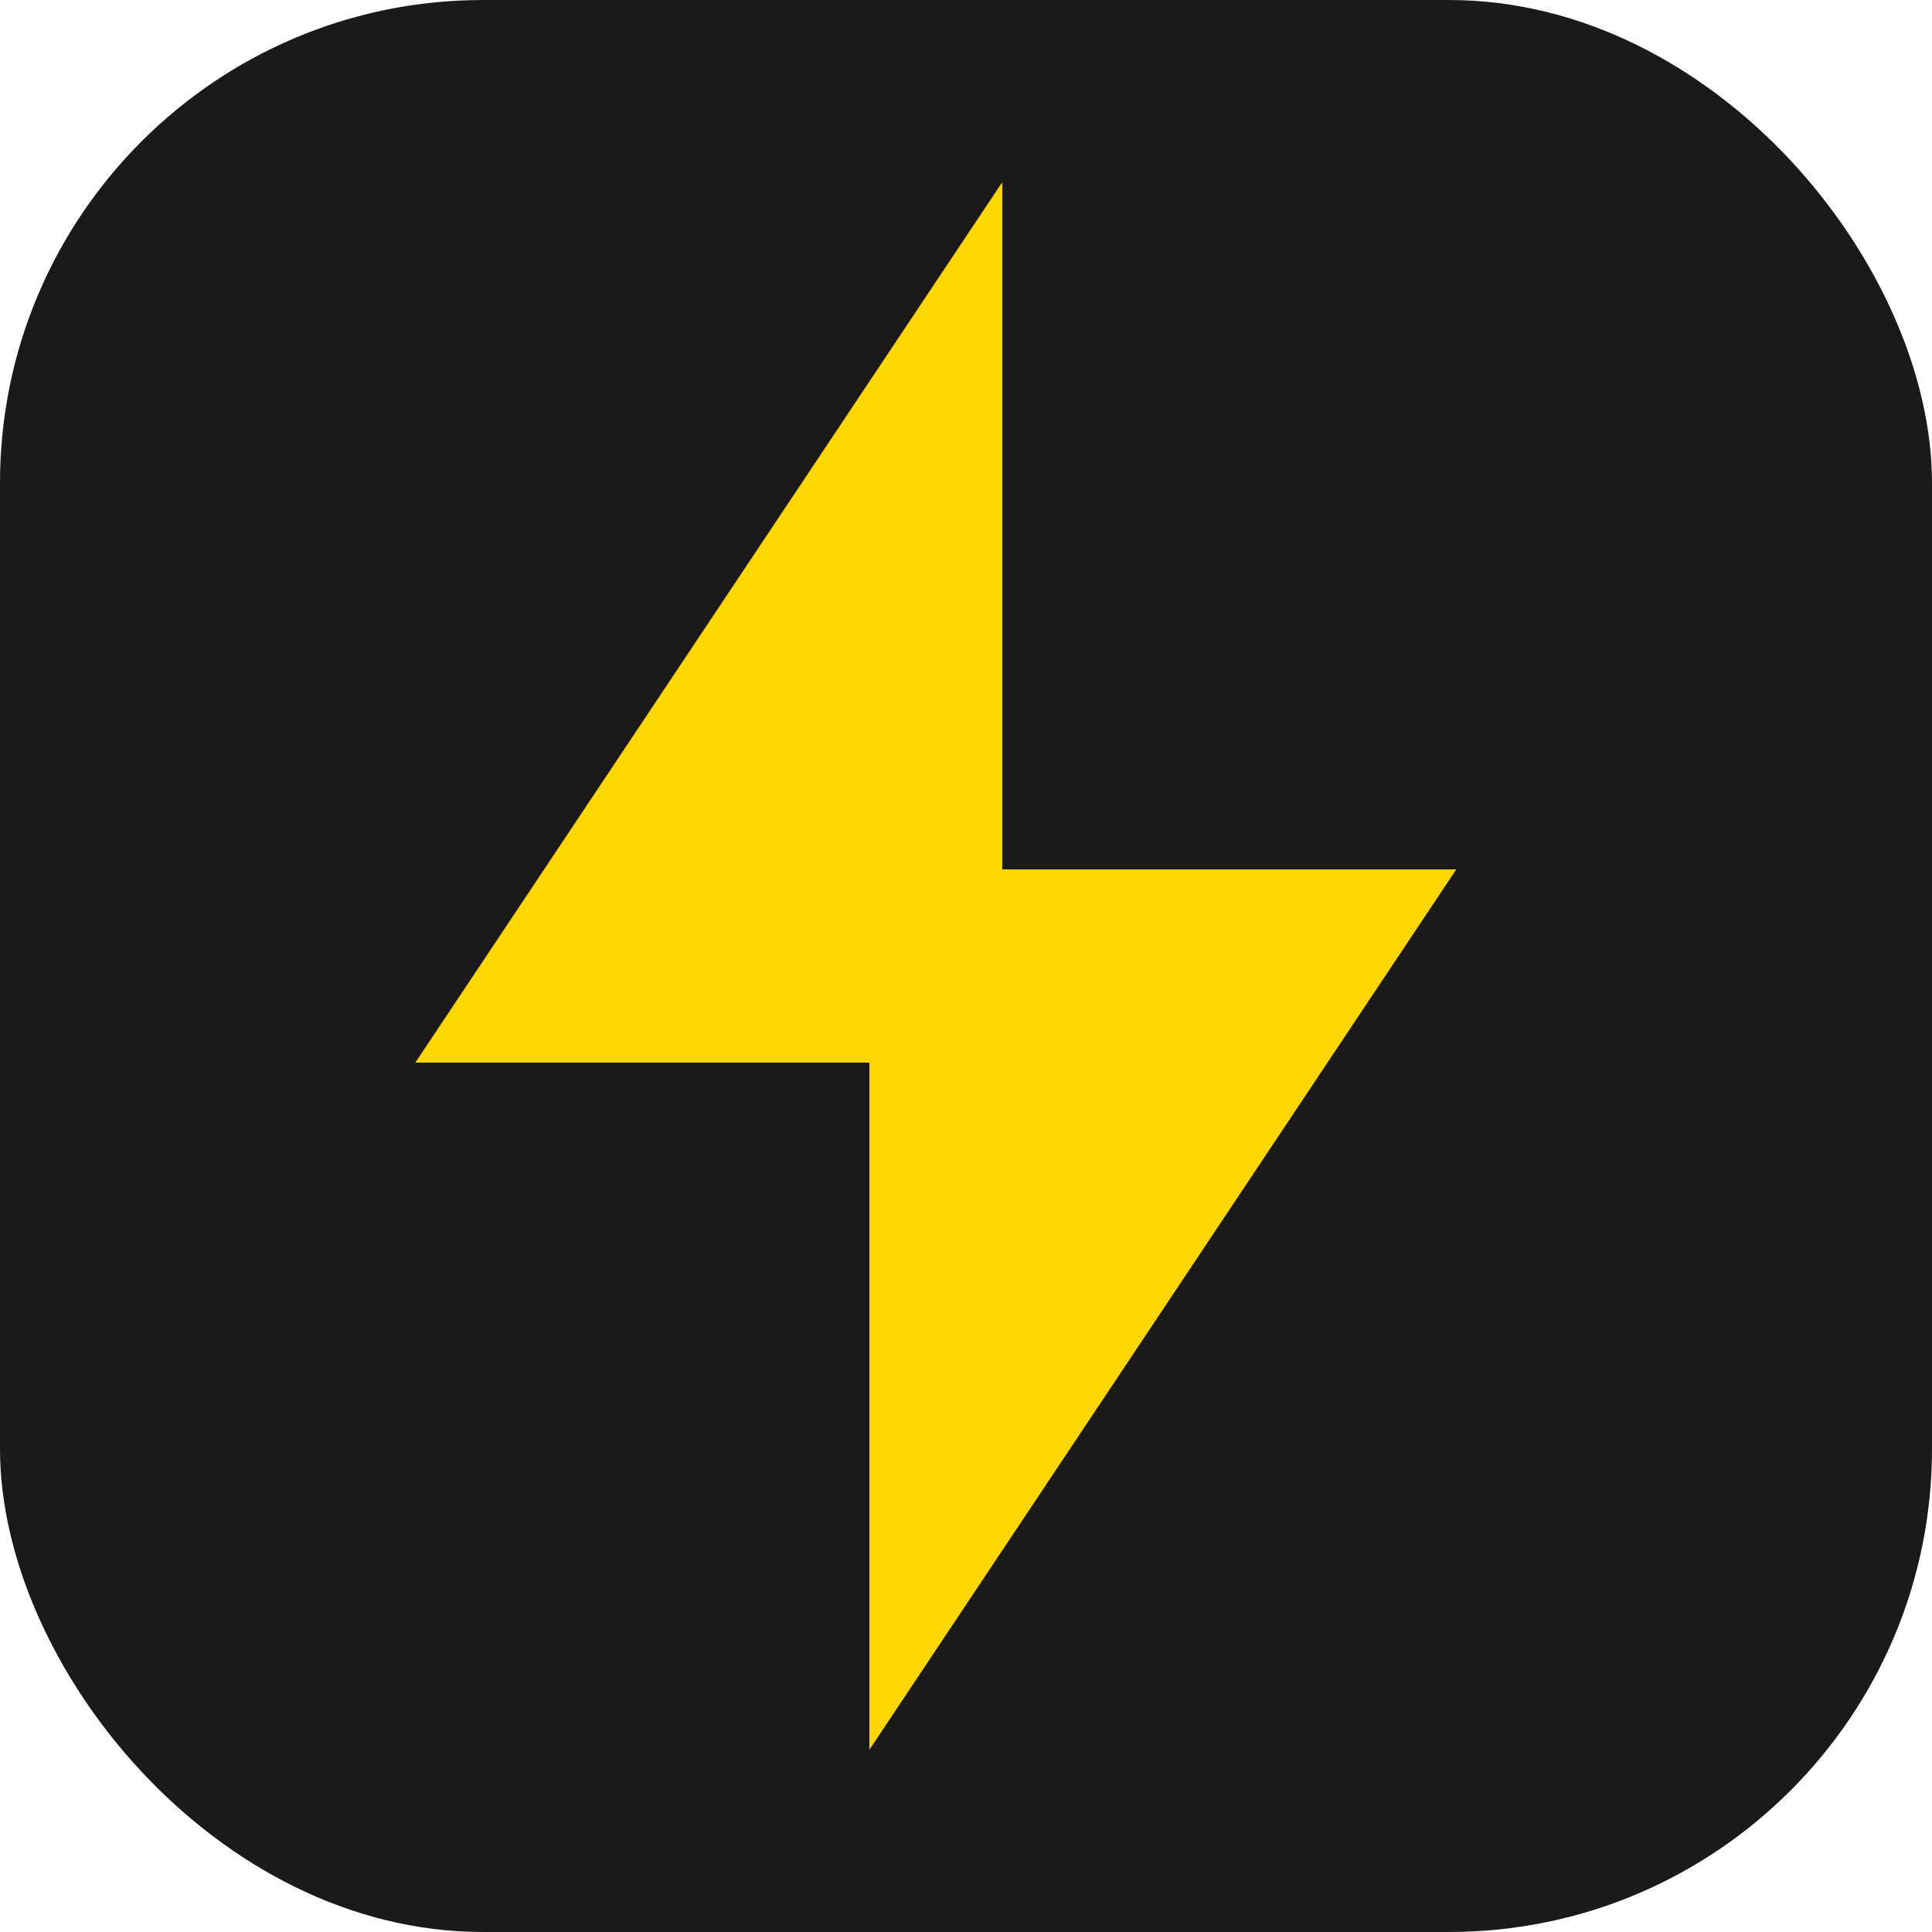
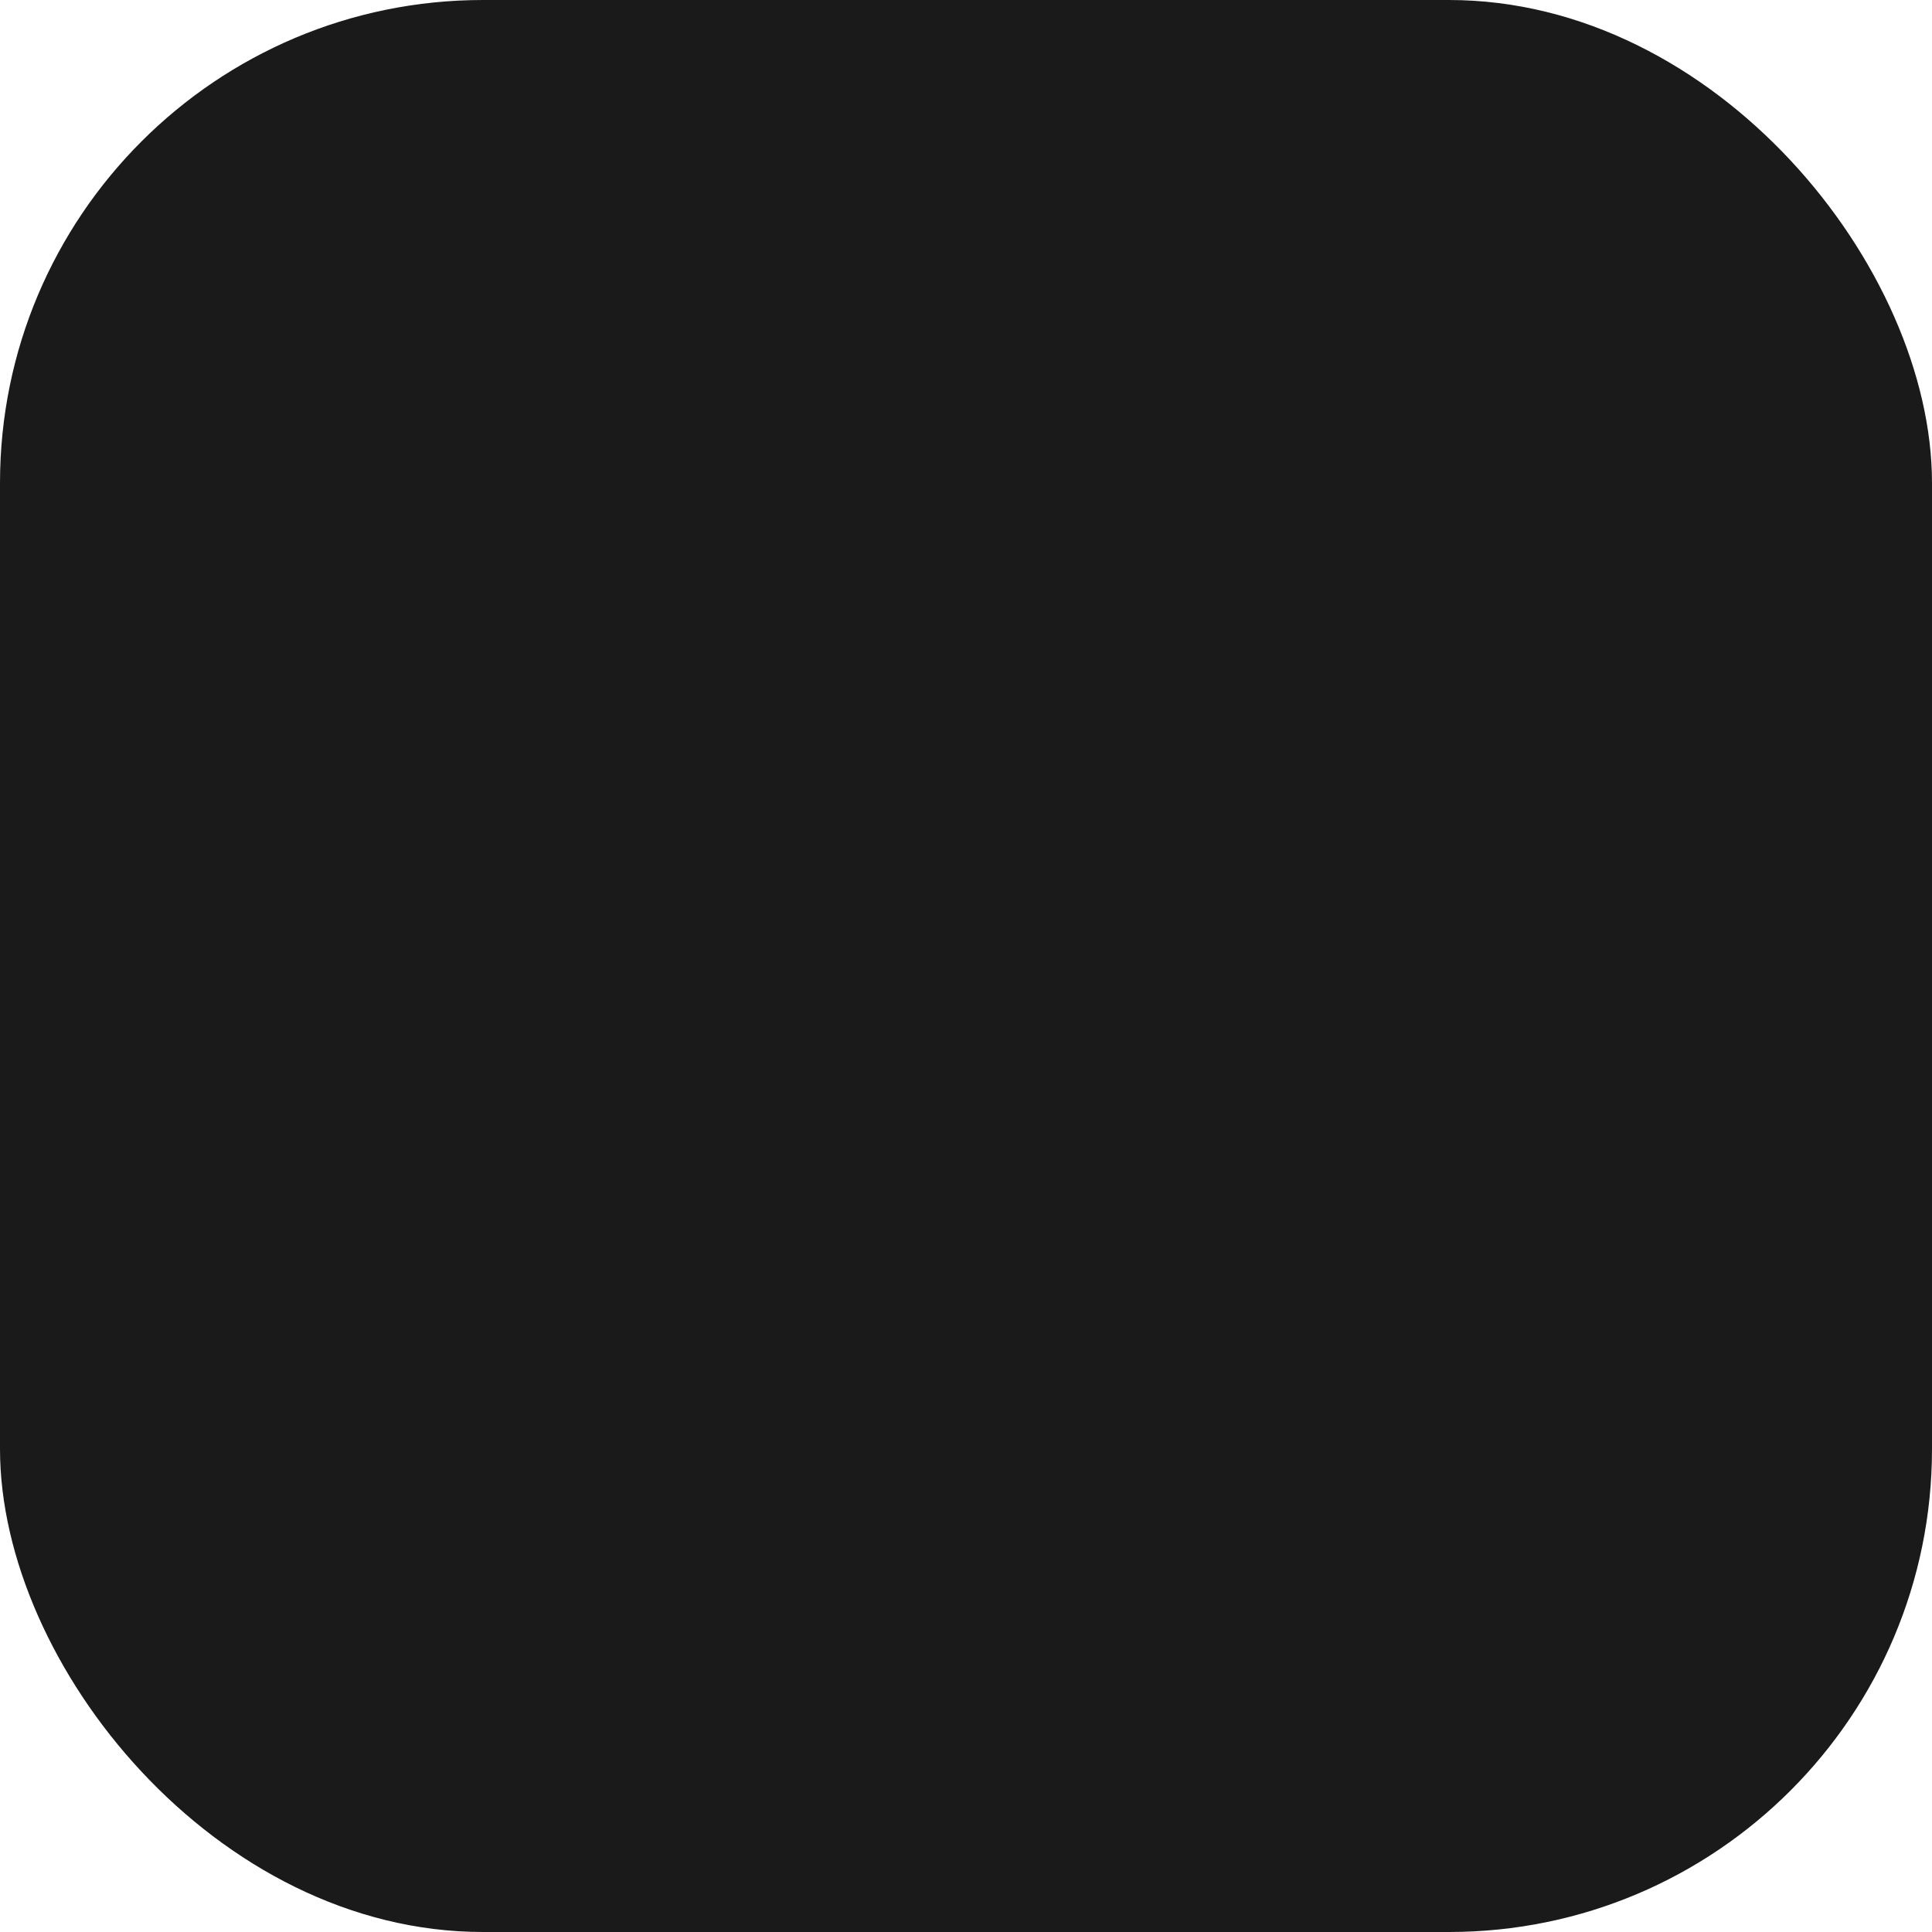
<svg xmlns="http://www.w3.org/2000/svg" width="32" height="32" viewBox="0 0 32 32" fill="none">
  <rect width="32" height="32" rx="8" fill="#1A1A1A" />
-   <path d="M16 5L8 17H15L15 27L23 15H16L16 5Z" fill="#FFD700" stroke="#FFD700" stroke-width="1.2" />
</svg>